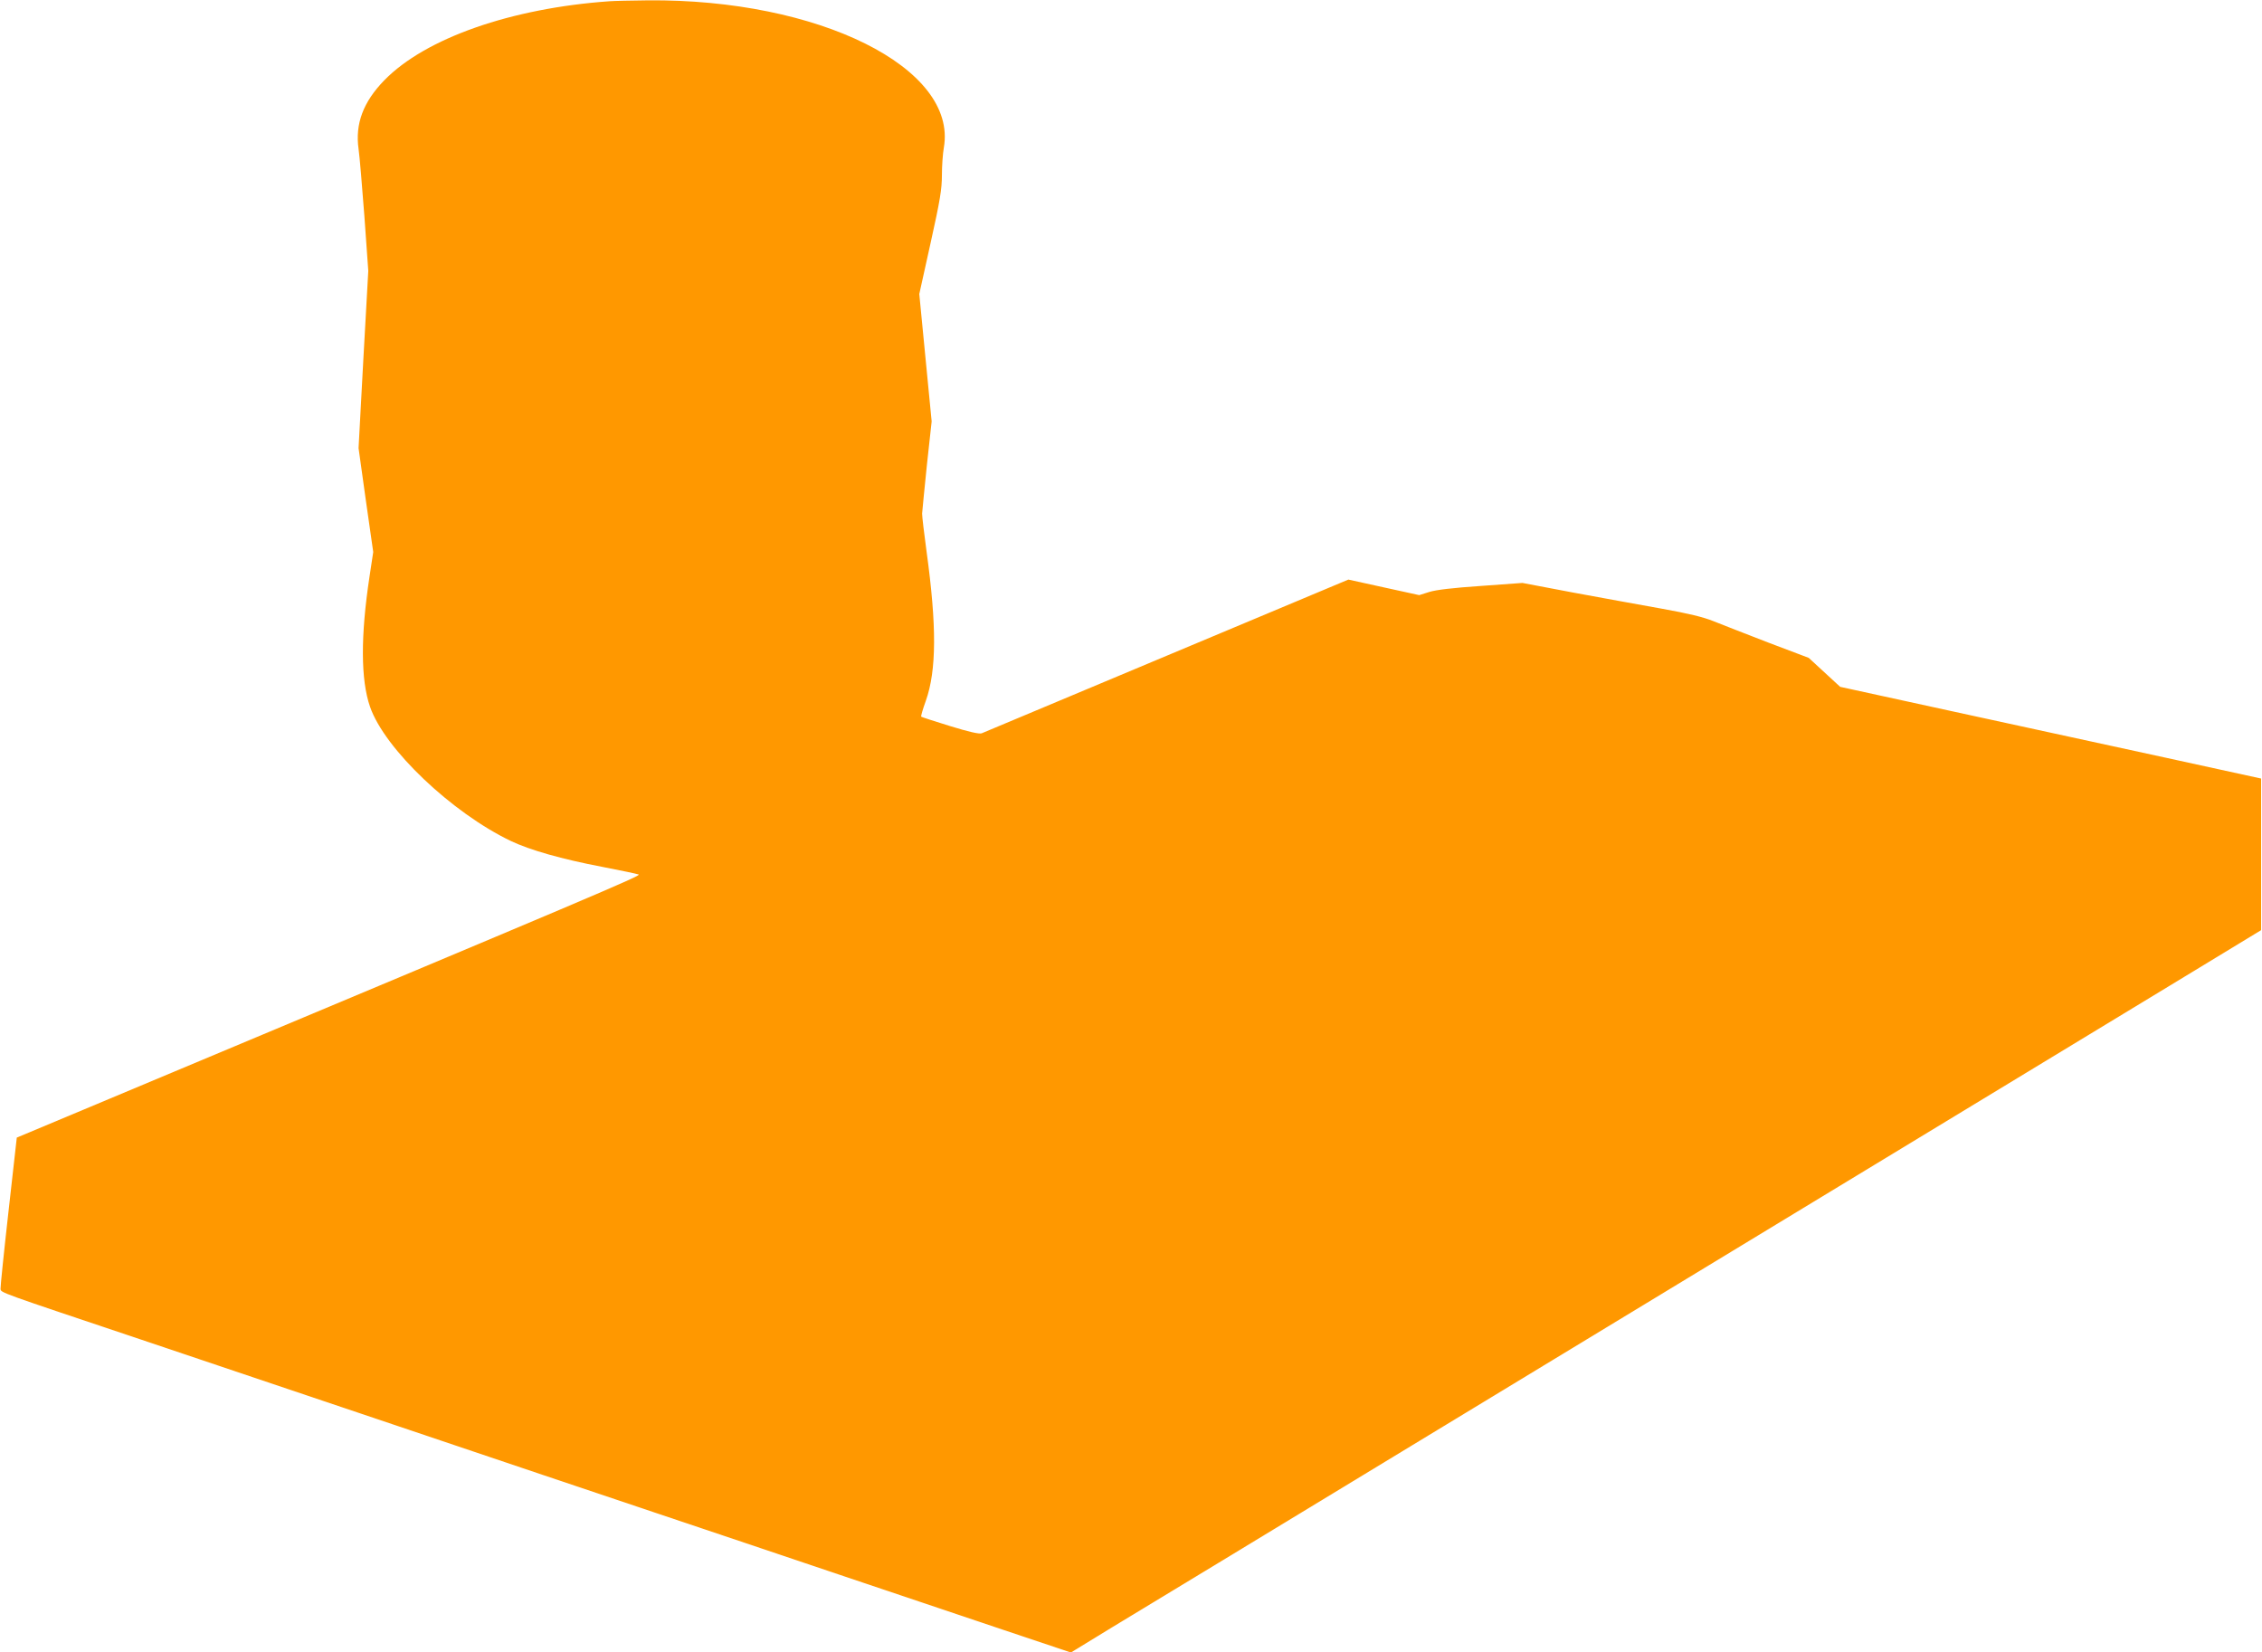
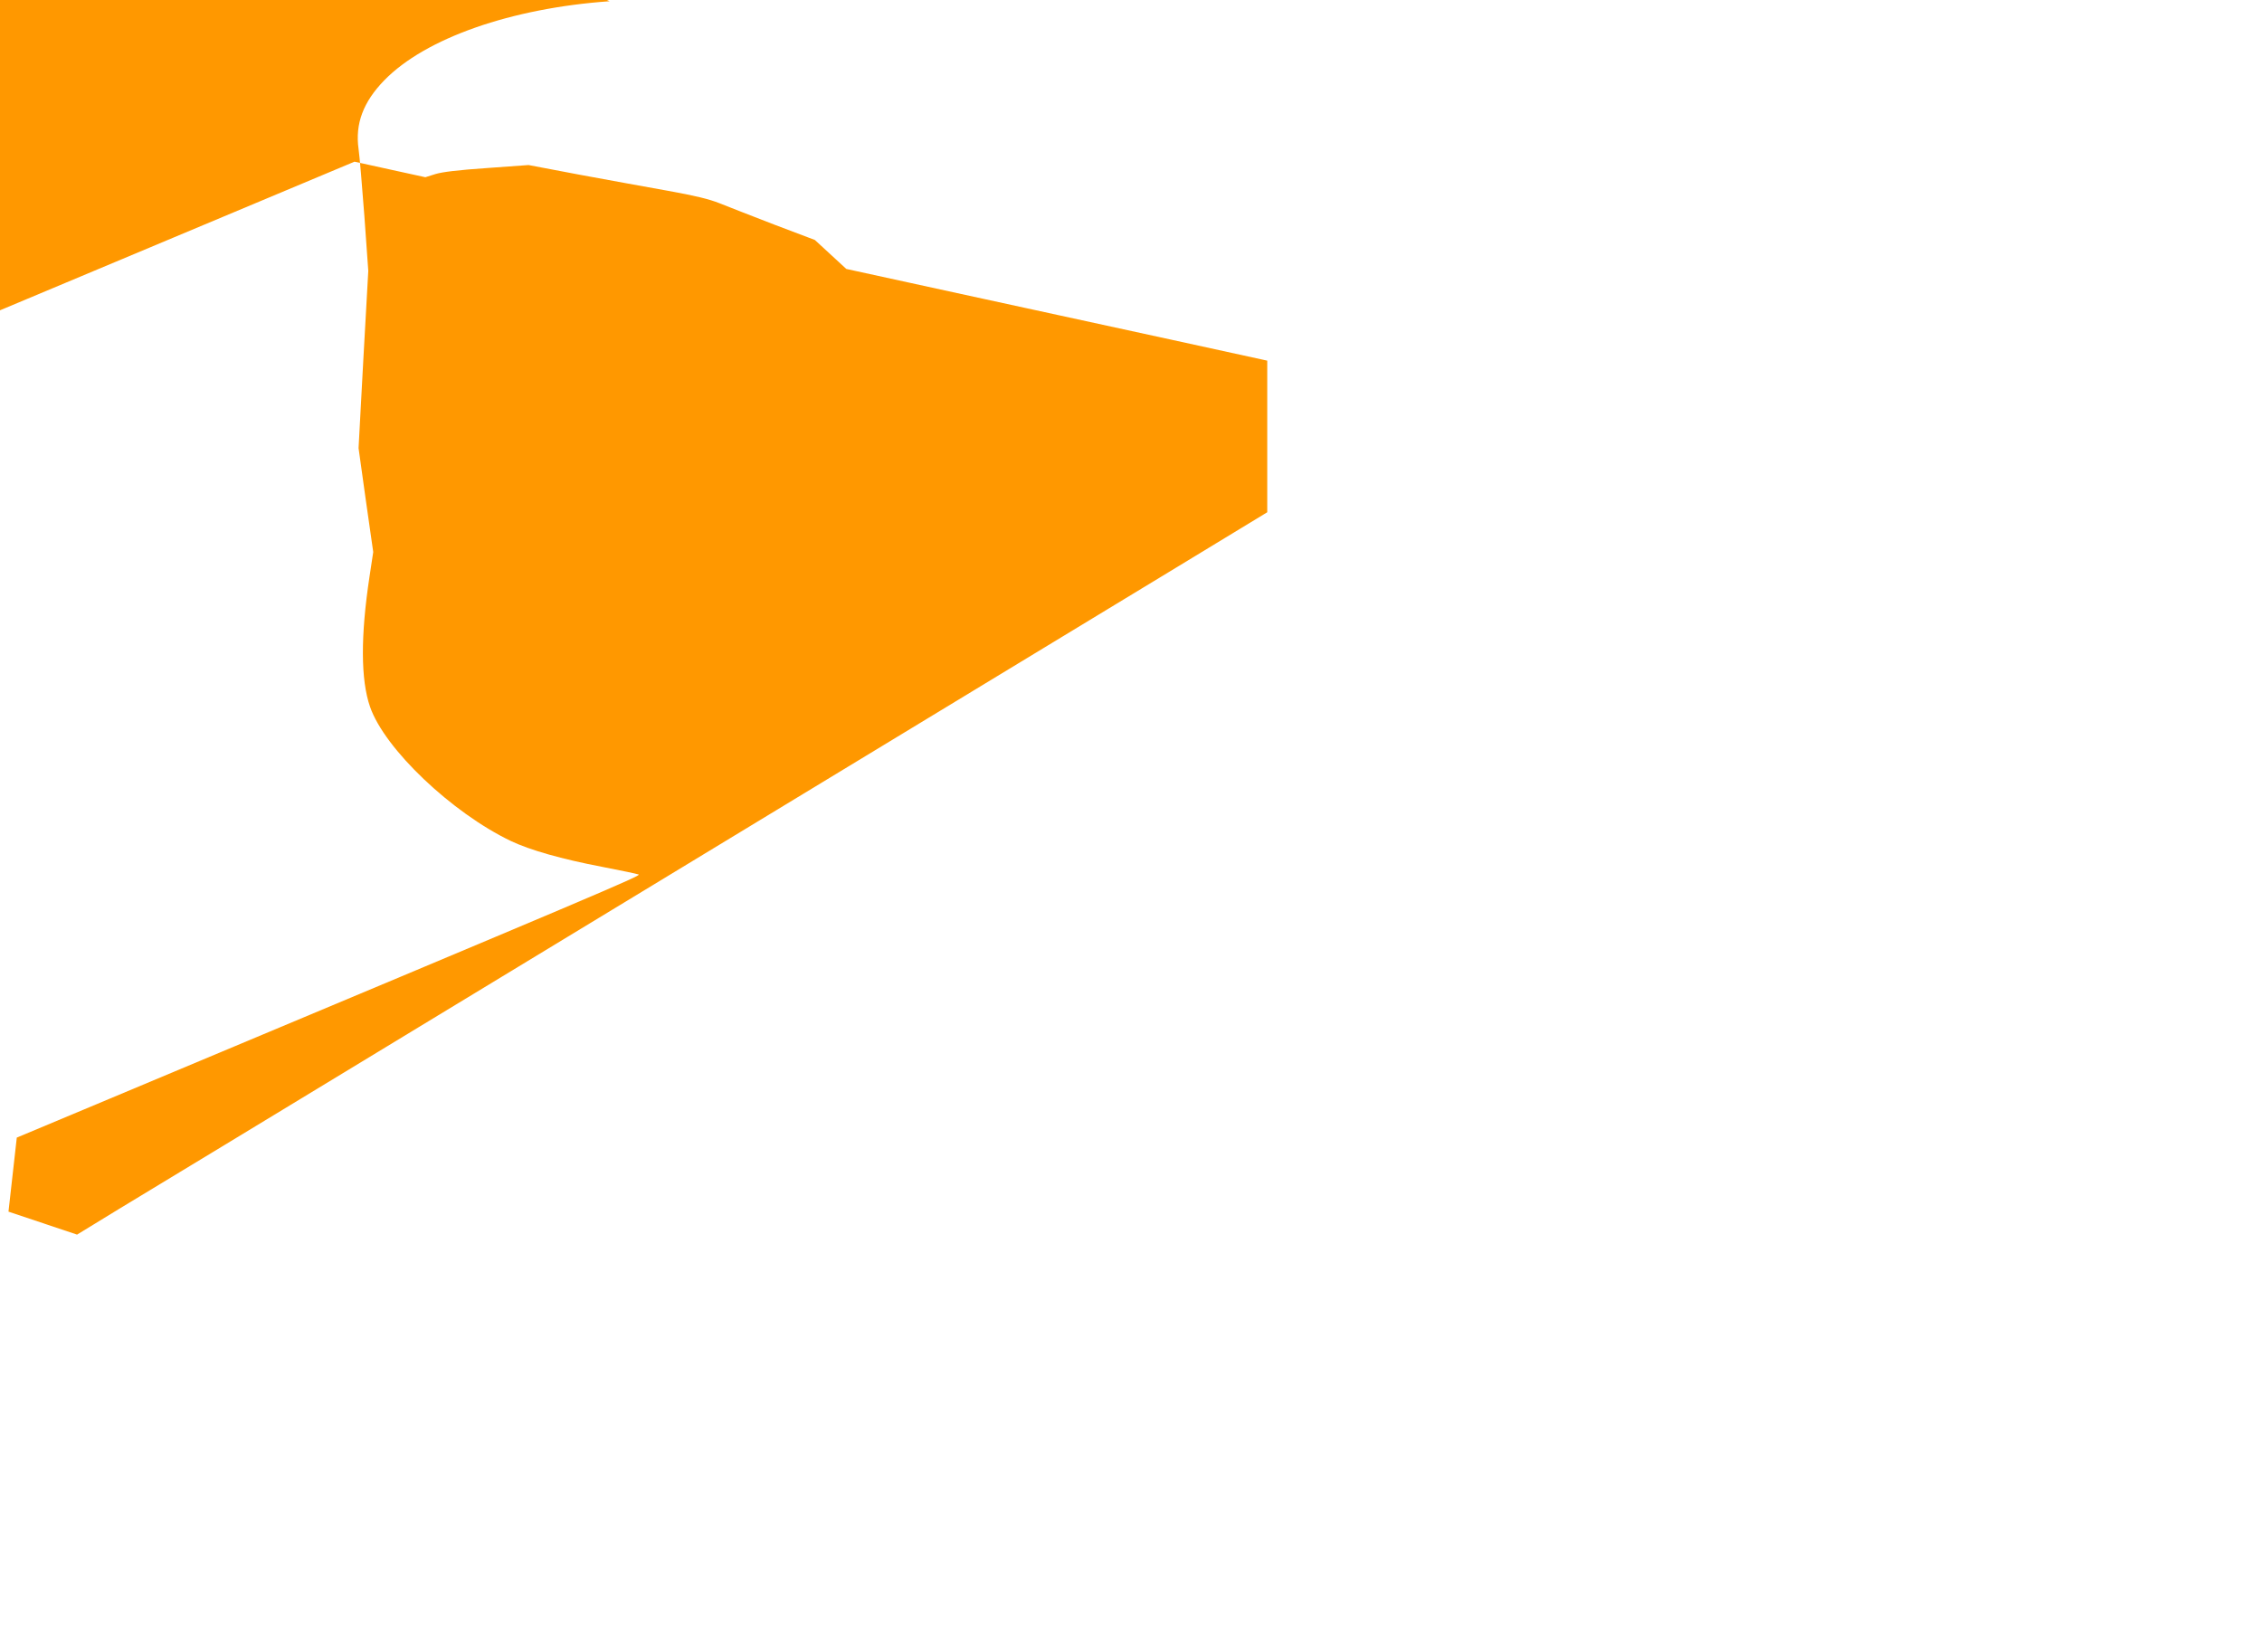
<svg xmlns="http://www.w3.org/2000/svg" version="1.0" width="1280pt" height="935pt" viewBox="0 0 1280 935" preserveAspectRatio="xMidYMid meet">
  <g transform="translate(0,935) scale(0.1,-0.1)" fill="#ff9800" stroke="none">
-     <path d="M3450 9343 c-557 -39 -1043 -209 -1275 -447 -120 -123 -166 -247 -146 -389 6 -40 20 -211 33 -381 l22 -309 -28 -502 -27 -501 41 -294 42 -294 -21 -139 c-51 -336 -50 -585 3 -737 82 -238 463 -600 798 -760 108 -51 286 -102 517 -146 103 -20 194 -39 205 -43 17 -6 -196 -97 -2989 -1267 l-530 -222 -47 -419 c-26 -230 -46 -427 -45 -437 2 -22 -13 -16 792 -286 275 -93 930 -313 1455 -490 525 -177 1180 -398 1455 -490 275 -92 743 -250 1040 -350 297 -100 714 -240 927 -312 l388 -130 237 145 c131 79 893 541 1693 1027 1881 1141 3629 2202 4285 2600 l520 316 0 429 0 429 -540 118 c-297 65 -833 181 -1191 259 l-651 142 -89 82 -89 82 -230 87 c-126 49 -266 103 -310 121 -57 23 -140 43 -290 70 -115 20 -340 62 -500 91 l-290 55 -235 -17 c-161 -11 -253 -22 -292 -34 l-57 -18 -201 44 -200 44 -1028 -431 c-565 -237 -1036 -434 -1047 -439 -14 -5 -72 8 -179 41 -88 27 -161 51 -163 53 -3 2 9 43 26 90 61 172 62 425 4 846 -14 102 -25 197 -25 213 1 15 13 139 27 275 l27 247 -35 360 -35 361 64 289 c54 243 64 305 64 384 0 52 5 122 11 156 78 451 -709 842 -1676 833 -93 -1 -190 -3 -215 -5z" />
+     <path d="M3450 9343 c-557 -39 -1043 -209 -1275 -447 -120 -123 -166 -247 -146 -389 6 -40 20 -211 33 -381 l22 -309 -28 -502 -27 -501 41 -294 42 -294 -21 -139 c-51 -336 -50 -585 3 -737 82 -238 463 -600 798 -760 108 -51 286 -102 517 -146 103 -20 194 -39 205 -43 17 -6 -196 -97 -2989 -1267 l-530 -222 -47 -419 l388 -130 237 145 c131 79 893 541 1693 1027 1881 1141 3629 2202 4285 2600 l520 316 0 429 0 429 -540 118 c-297 65 -833 181 -1191 259 l-651 142 -89 82 -89 82 -230 87 c-126 49 -266 103 -310 121 -57 23 -140 43 -290 70 -115 20 -340 62 -500 91 l-290 55 -235 -17 c-161 -11 -253 -22 -292 -34 l-57 -18 -201 44 -200 44 -1028 -431 c-565 -237 -1036 -434 -1047 -439 -14 -5 -72 8 -179 41 -88 27 -161 51 -163 53 -3 2 9 43 26 90 61 172 62 425 4 846 -14 102 -25 197 -25 213 1 15 13 139 27 275 l27 247 -35 360 -35 361 64 289 c54 243 64 305 64 384 0 52 5 122 11 156 78 451 -709 842 -1676 833 -93 -1 -190 -3 -215 -5z" />
  </g>
</svg>